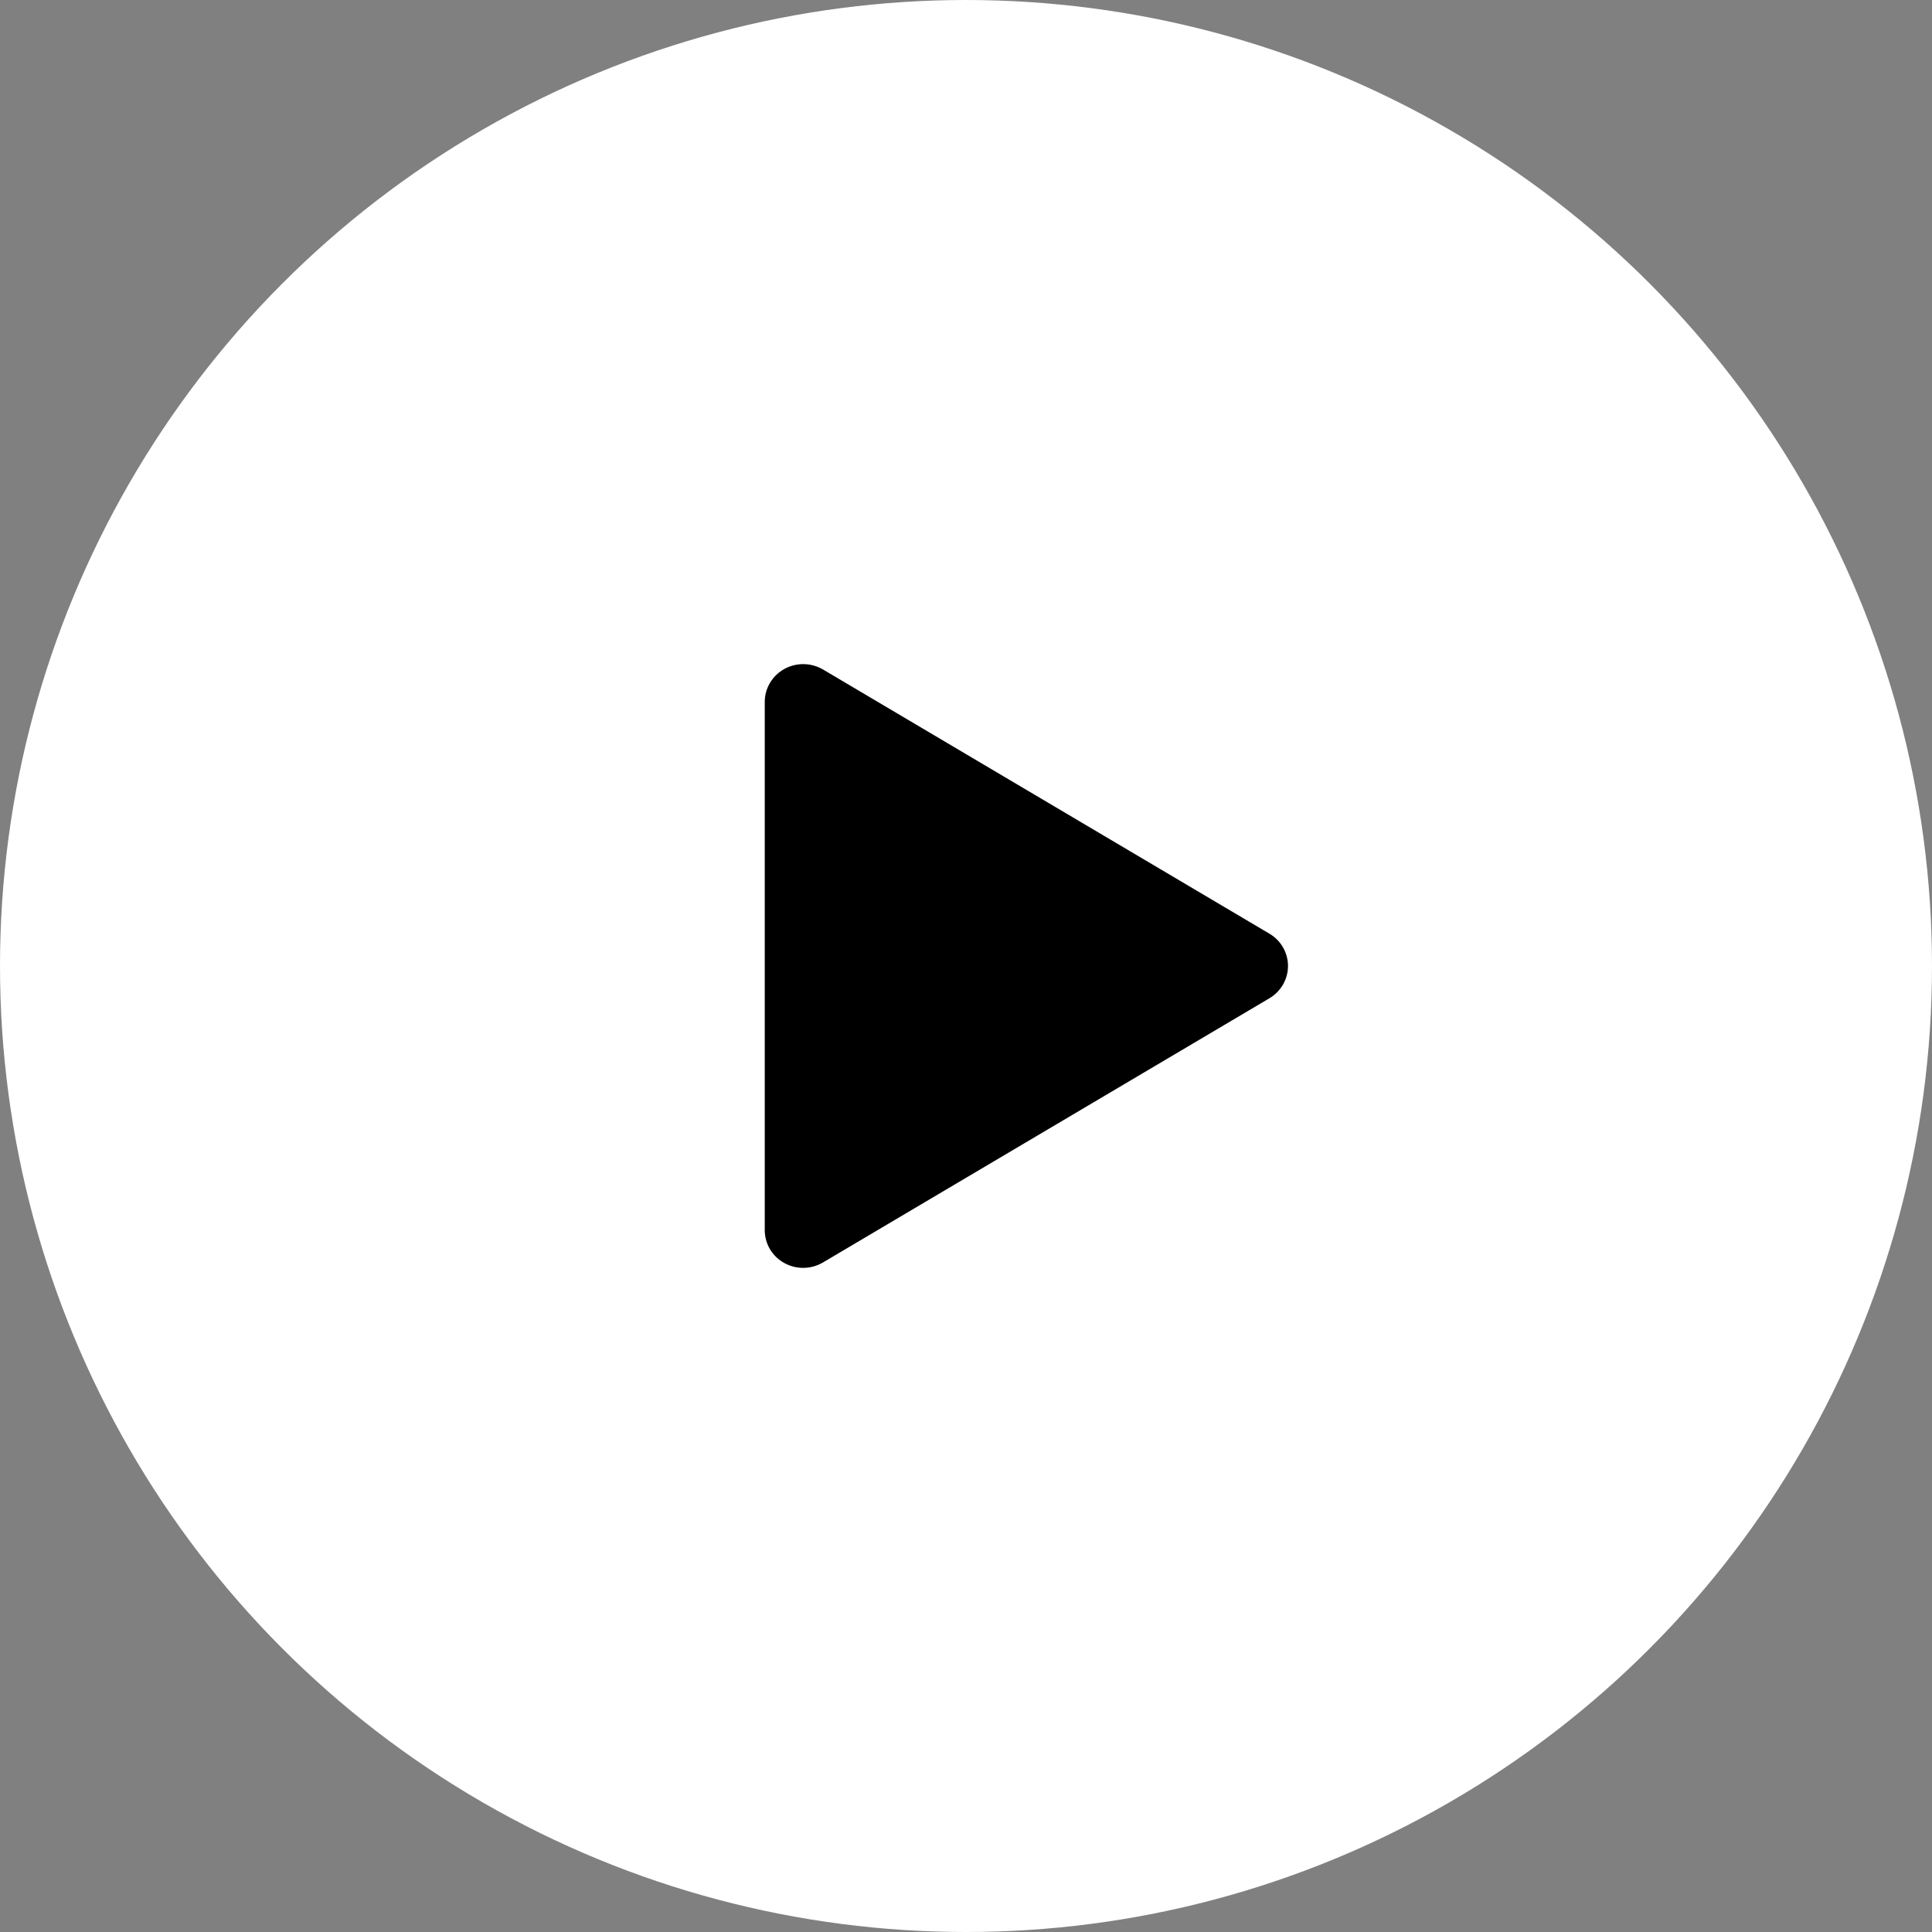
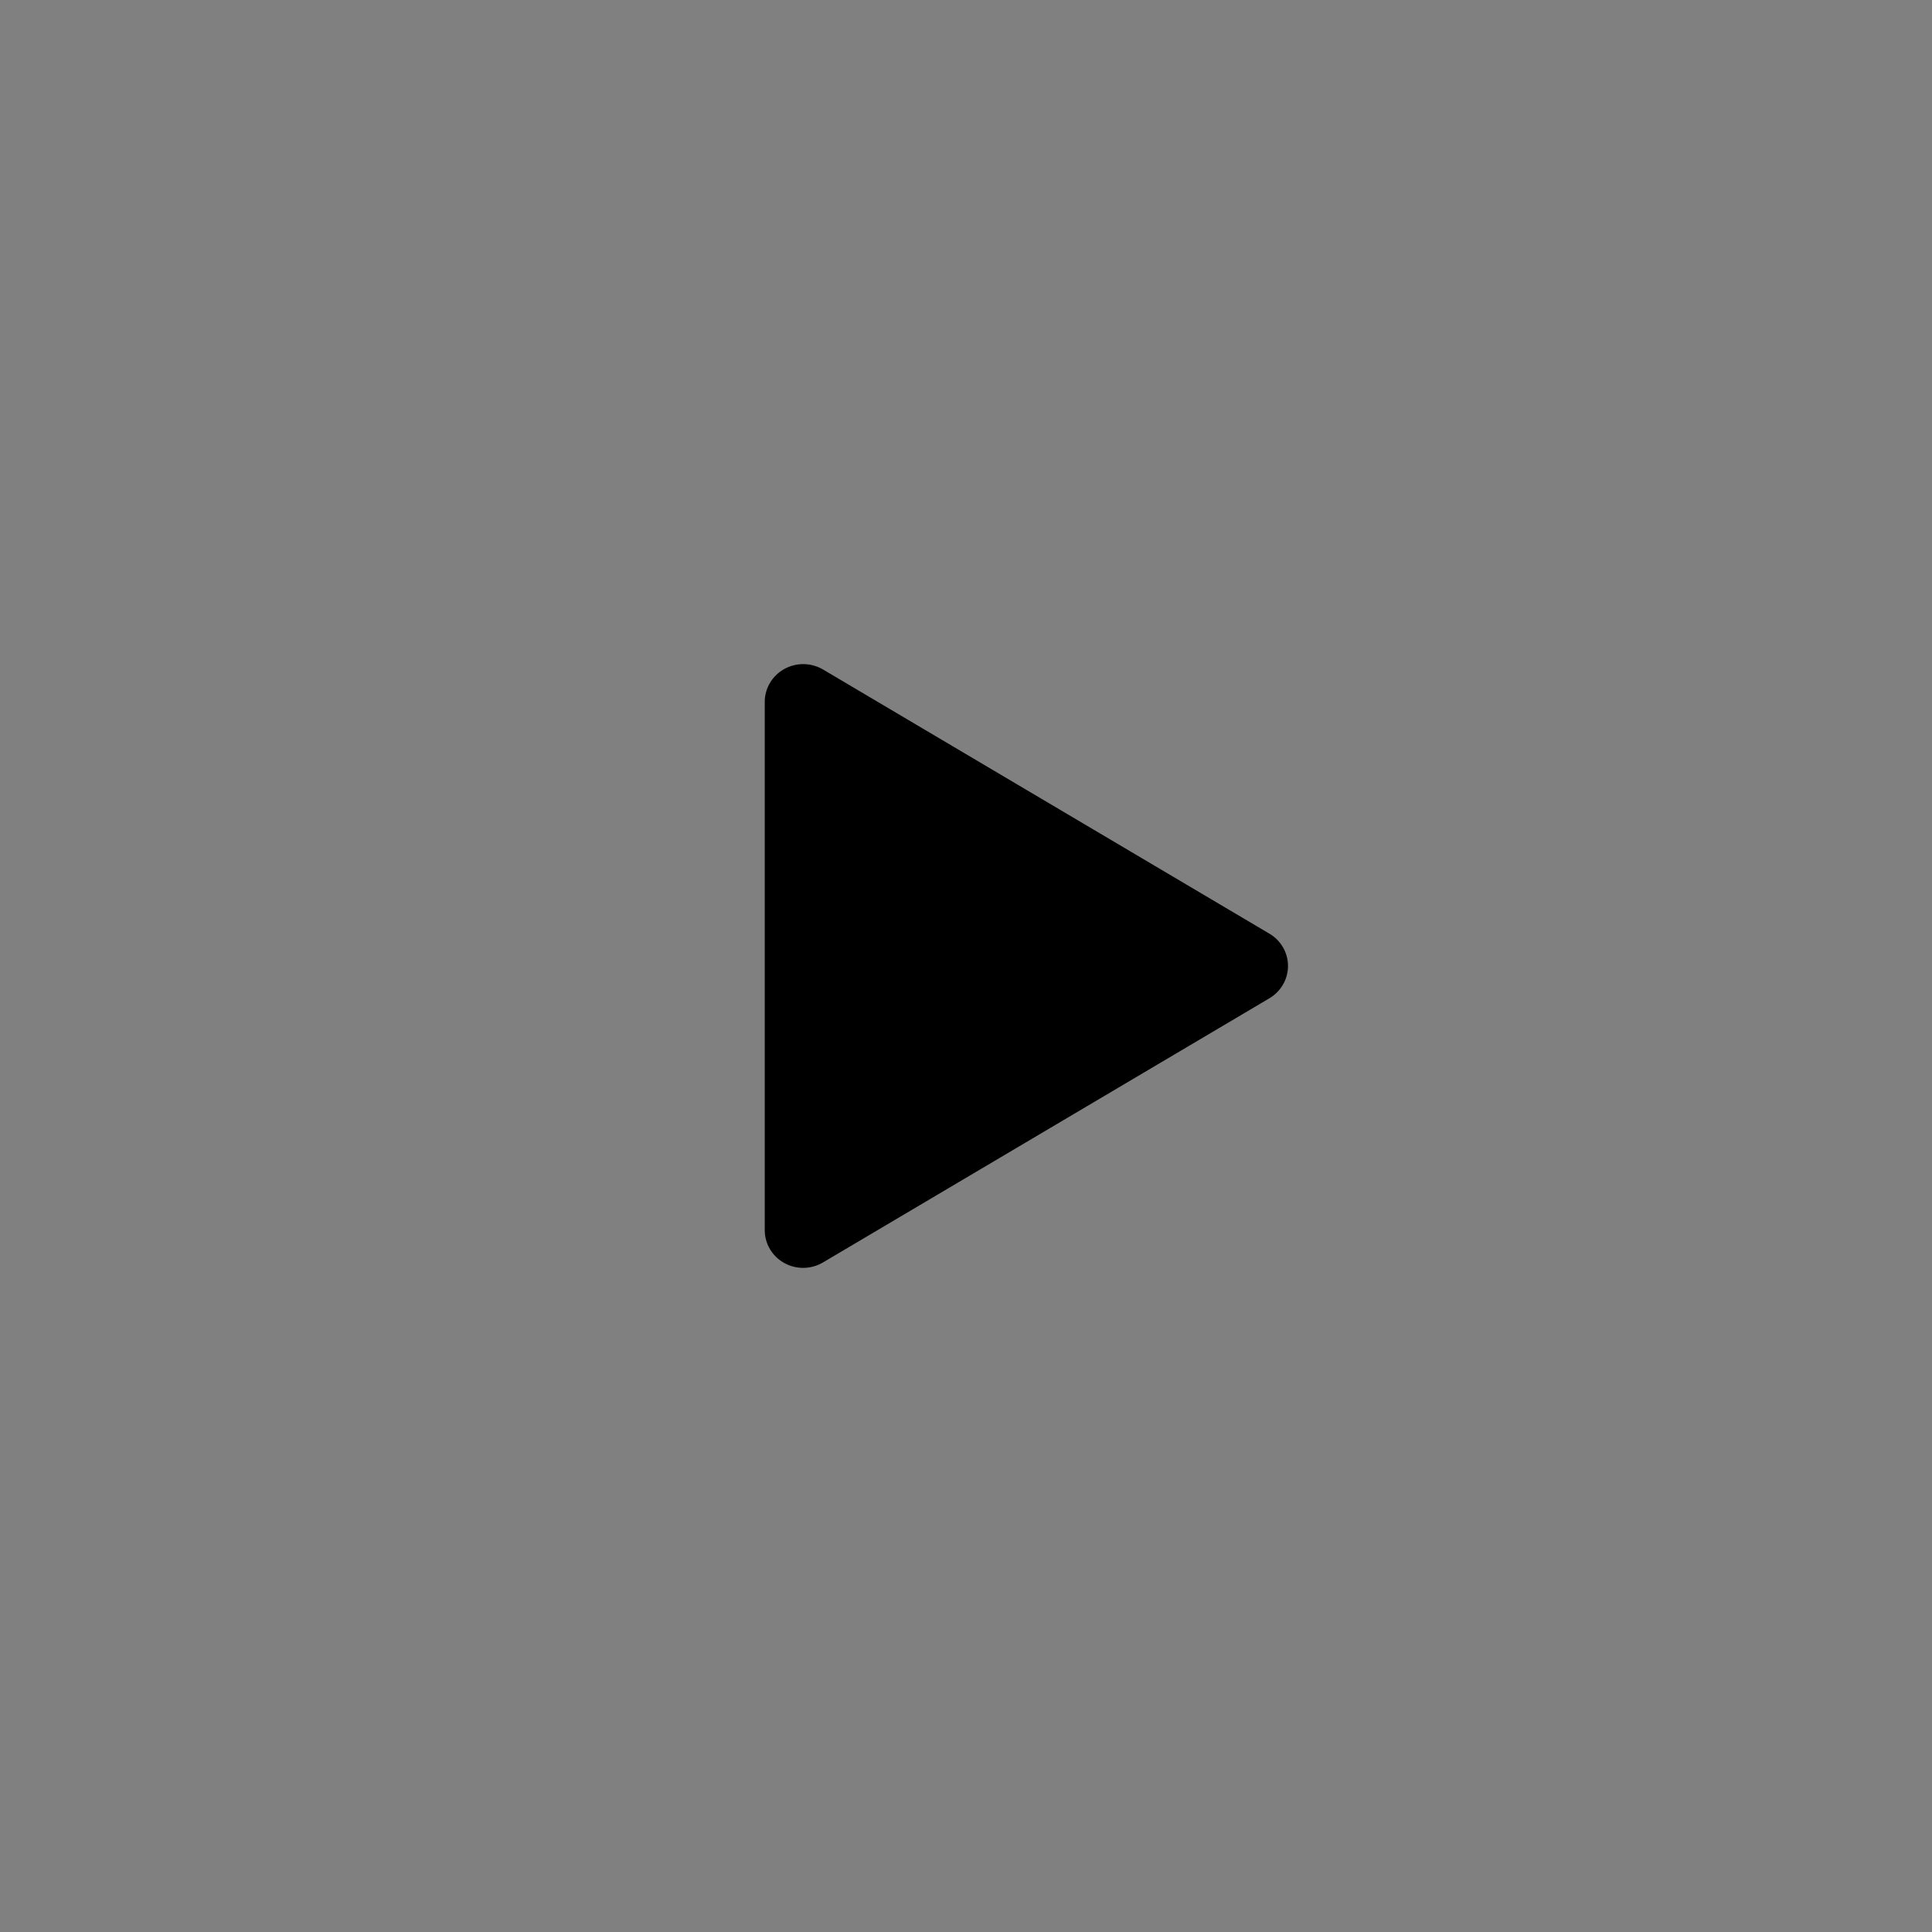
<svg xmlns="http://www.w3.org/2000/svg" width="96" height="96" viewBox="0 0 96 96" fill="none">
  <rect x="0" y="0" width="96" height="96" fill="#808080" stroke="none" />
-   <circle cx="48" cy="48" r="48" fill="white" />
  <path d="M63.075 46.393L40.899 33.269C40.609 33.098 40.278 33.005 39.939 33C39.6 32.995 39.267 33.079 38.972 33.242C38.677 33.406 38.431 33.643 38.261 33.93C38.09 34.216 38 34.543 38 34.875V61.121C37.999 61.454 38.088 61.781 38.258 62.069C38.428 62.357 38.674 62.595 38.97 62.758C39.265 62.922 39.6 63.005 39.939 63C40.278 62.994 40.61 62.9 40.899 62.727L63.076 49.604C63.358 49.437 63.591 49.201 63.753 48.92C63.915 48.639 64 48.321 64 47.998C64 47.675 63.915 47.358 63.753 47.076C63.591 46.795 63.358 46.559 63.076 46.393H63.075Z" fill="black" />
</svg>